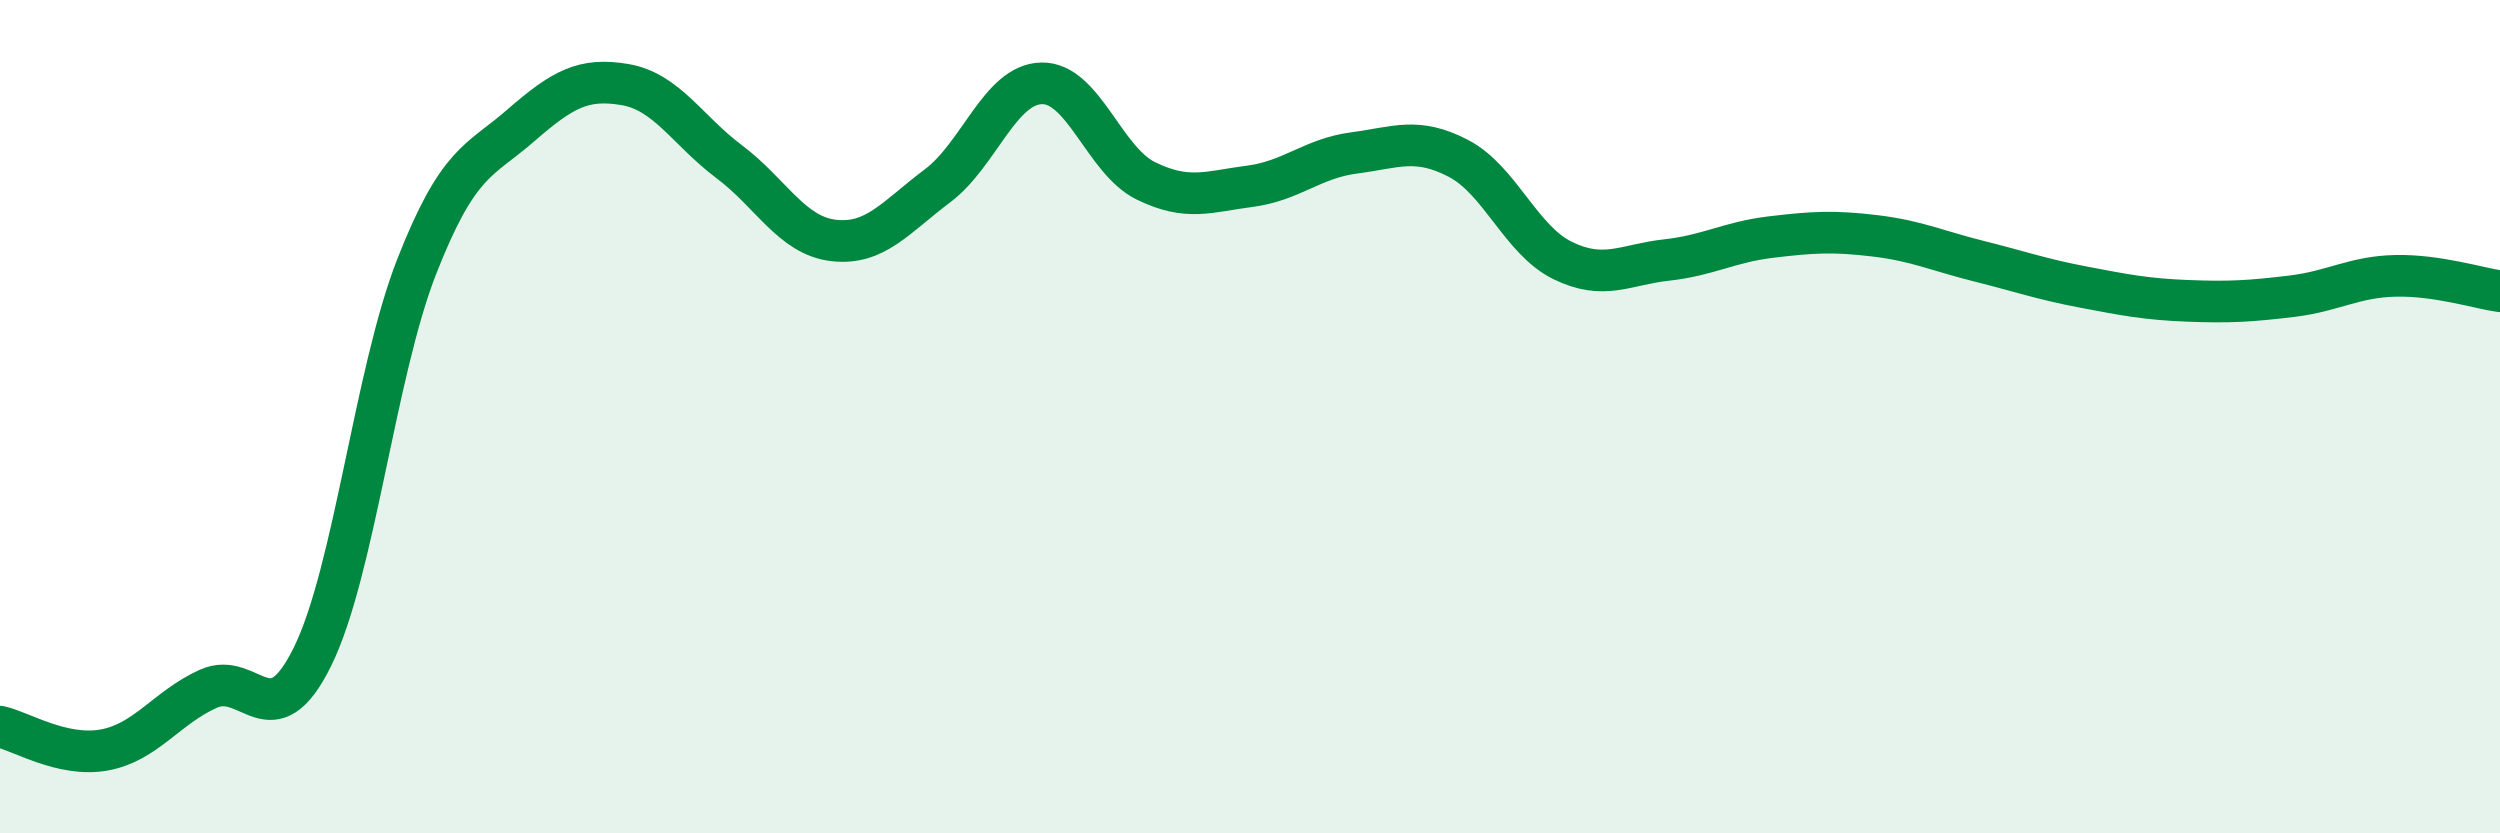
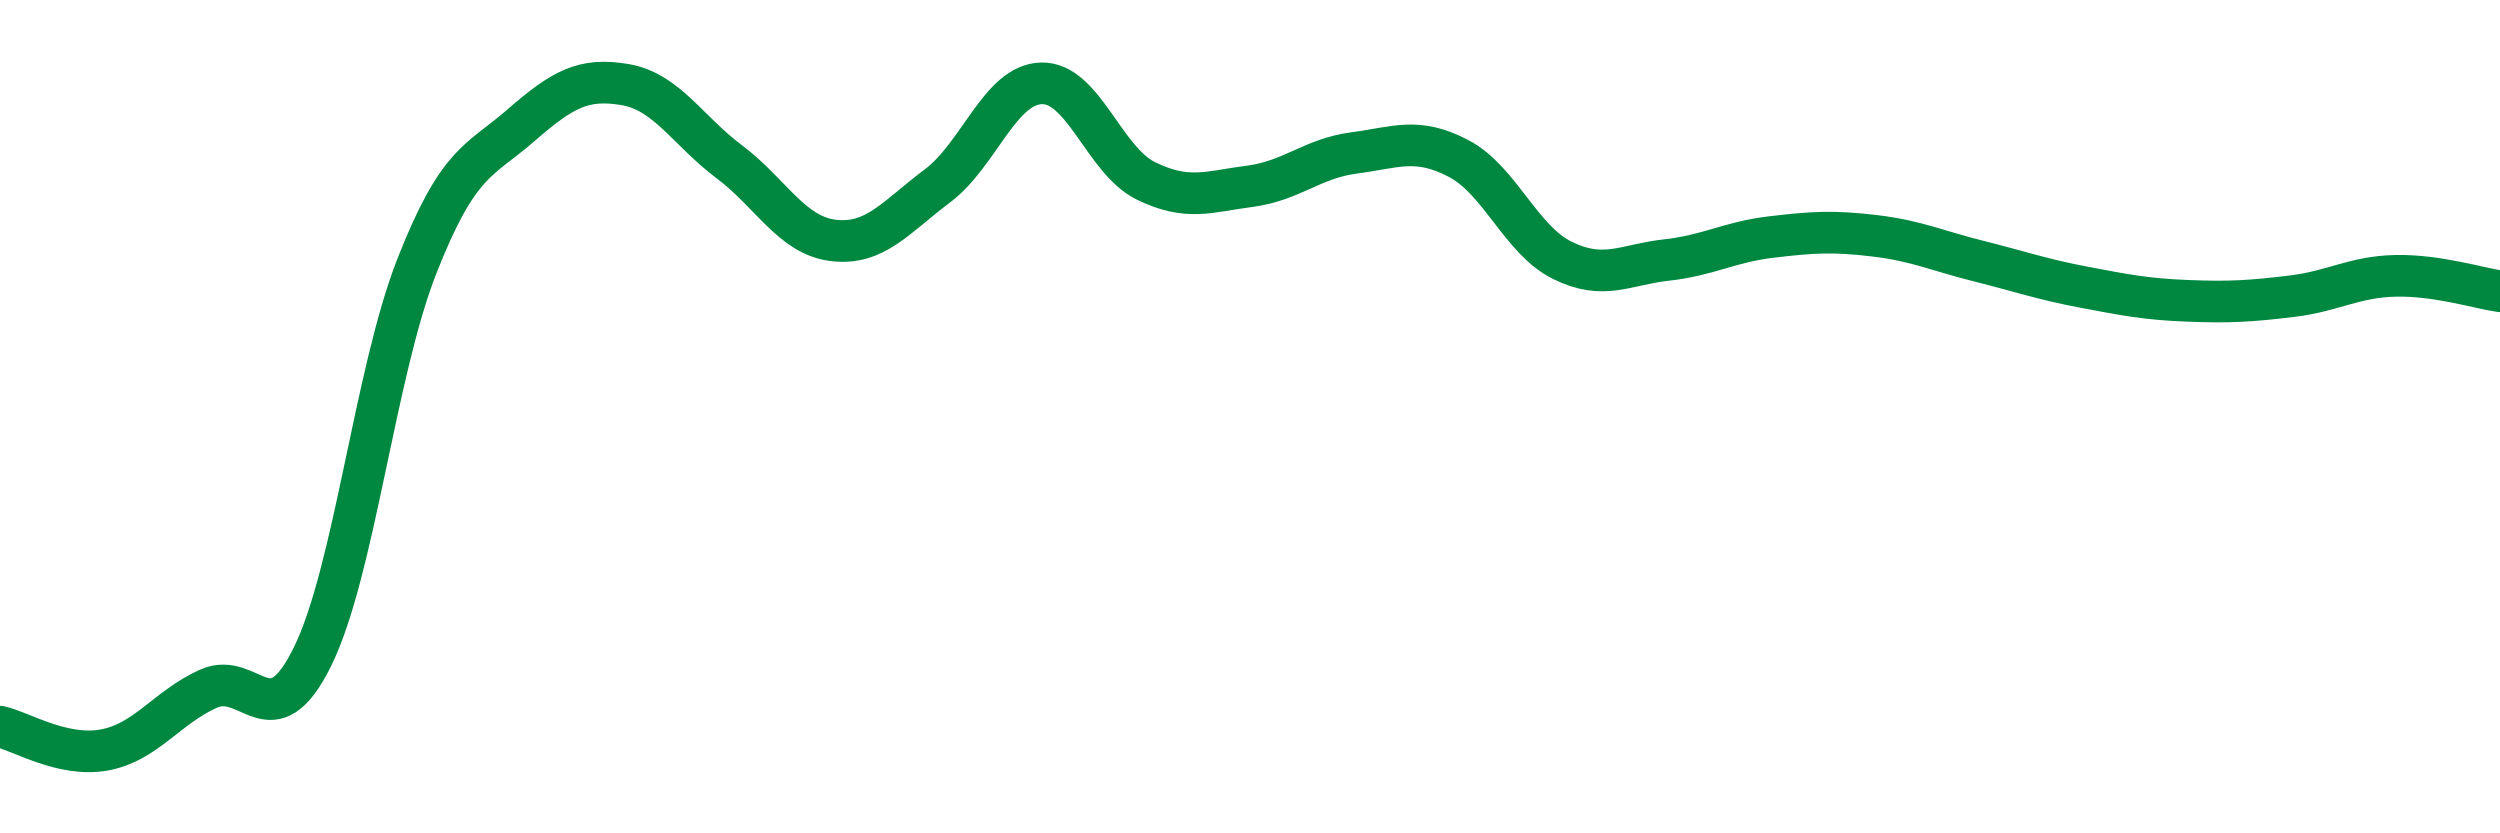
<svg xmlns="http://www.w3.org/2000/svg" width="60" height="20" viewBox="0 0 60 20">
-   <path d="M 0,17.44 C 0.5,17.55 1.5,18.18 2.5,18 C 3.5,17.82 4,16.98 5,16.53 C 6,16.08 6.5,17.79 7.5,15.76 C 8.5,13.73 9,8.95 10,6.4 C 11,3.85 11.5,3.88 12.5,3.01 C 13.5,2.14 14,1.86 15,2.03 C 16,2.2 16.5,3.13 17.5,3.88 C 18.5,4.63 19,5.65 20,5.77 C 21,5.89 21.5,5.21 22.5,4.46 C 23.5,3.71 24,2.02 25,2 C 26,1.98 26.5,3.85 27.5,4.34 C 28.5,4.83 29,4.6 30,4.47 C 31,4.34 31.5,3.8 32.5,3.67 C 33.5,3.54 34,3.28 35,3.8 C 36,4.32 36.5,5.76 37.5,6.25 C 38.5,6.74 39,6.35 40,6.24 C 41,6.13 41.5,5.81 42.5,5.69 C 43.5,5.57 44,5.54 45,5.66 C 46,5.78 46.5,6.02 47.5,6.27 C 48.5,6.52 49,6.7 50,6.89 C 51,7.08 51.5,7.18 52.5,7.22 C 53.5,7.26 54,7.23 55,7.11 C 56,6.99 56.5,6.64 57.5,6.62 C 58.5,6.6 59.5,6.92 60,6.99L60 20L0 20Z" fill="#008740" opacity="0.1" stroke-linecap="round" stroke-linejoin="round" />
  <path d="M 0,17.44 C 0.5,17.55 1.5,18.18 2.5,18 C 3.5,17.82 4,16.98 5,16.53 C 6,16.08 6.5,17.79 7.5,15.76 C 8.5,13.73 9,8.95 10,6.4 C 11,3.85 11.5,3.88 12.5,3.01 C 13.5,2.14 14,1.86 15,2.03 C 16,2.2 16.5,3.13 17.5,3.88 C 18.5,4.63 19,5.65 20,5.77 C 21,5.89 21.5,5.21 22.5,4.46 C 23.5,3.71 24,2.02 25,2 C 26,1.98 26.5,3.85 27.5,4.34 C 28.5,4.83 29,4.6 30,4.47 C 31,4.34 31.5,3.8 32.5,3.67 C 33.5,3.54 34,3.28 35,3.8 C 36,4.32 36.5,5.76 37.5,6.25 C 38.5,6.74 39,6.35 40,6.24 C 41,6.13 41.5,5.81 42.5,5.69 C 43.5,5.57 44,5.54 45,5.66 C 46,5.78 46.5,6.02 47.5,6.27 C 48.5,6.52 49,6.7 50,6.89 C 51,7.08 51.5,7.18 52.5,7.22 C 53.5,7.26 54,7.23 55,7.11 C 56,6.99 56.5,6.64 57.5,6.62 C 58.5,6.6 59.5,6.92 60,6.99" stroke="#008740" stroke-width="1" fill="none" stroke-linecap="round" stroke-linejoin="round" />
</svg>